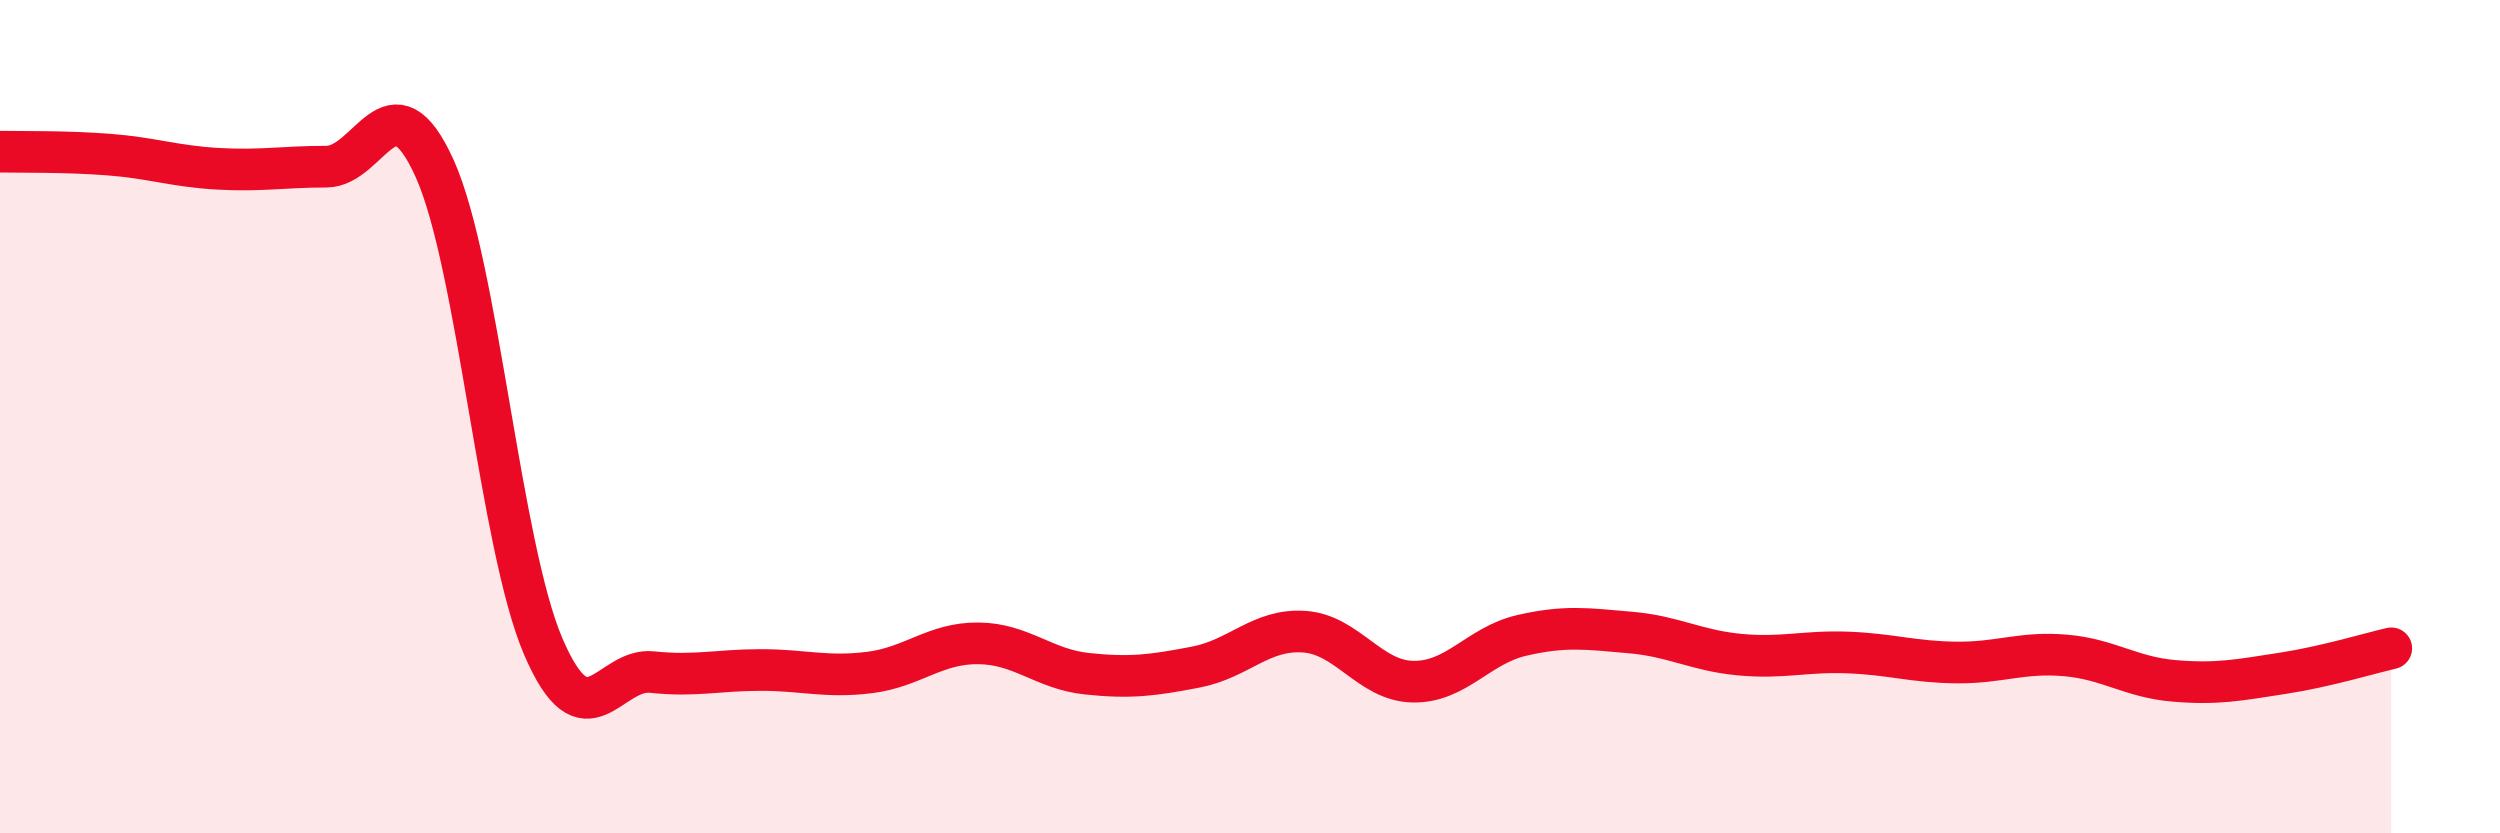
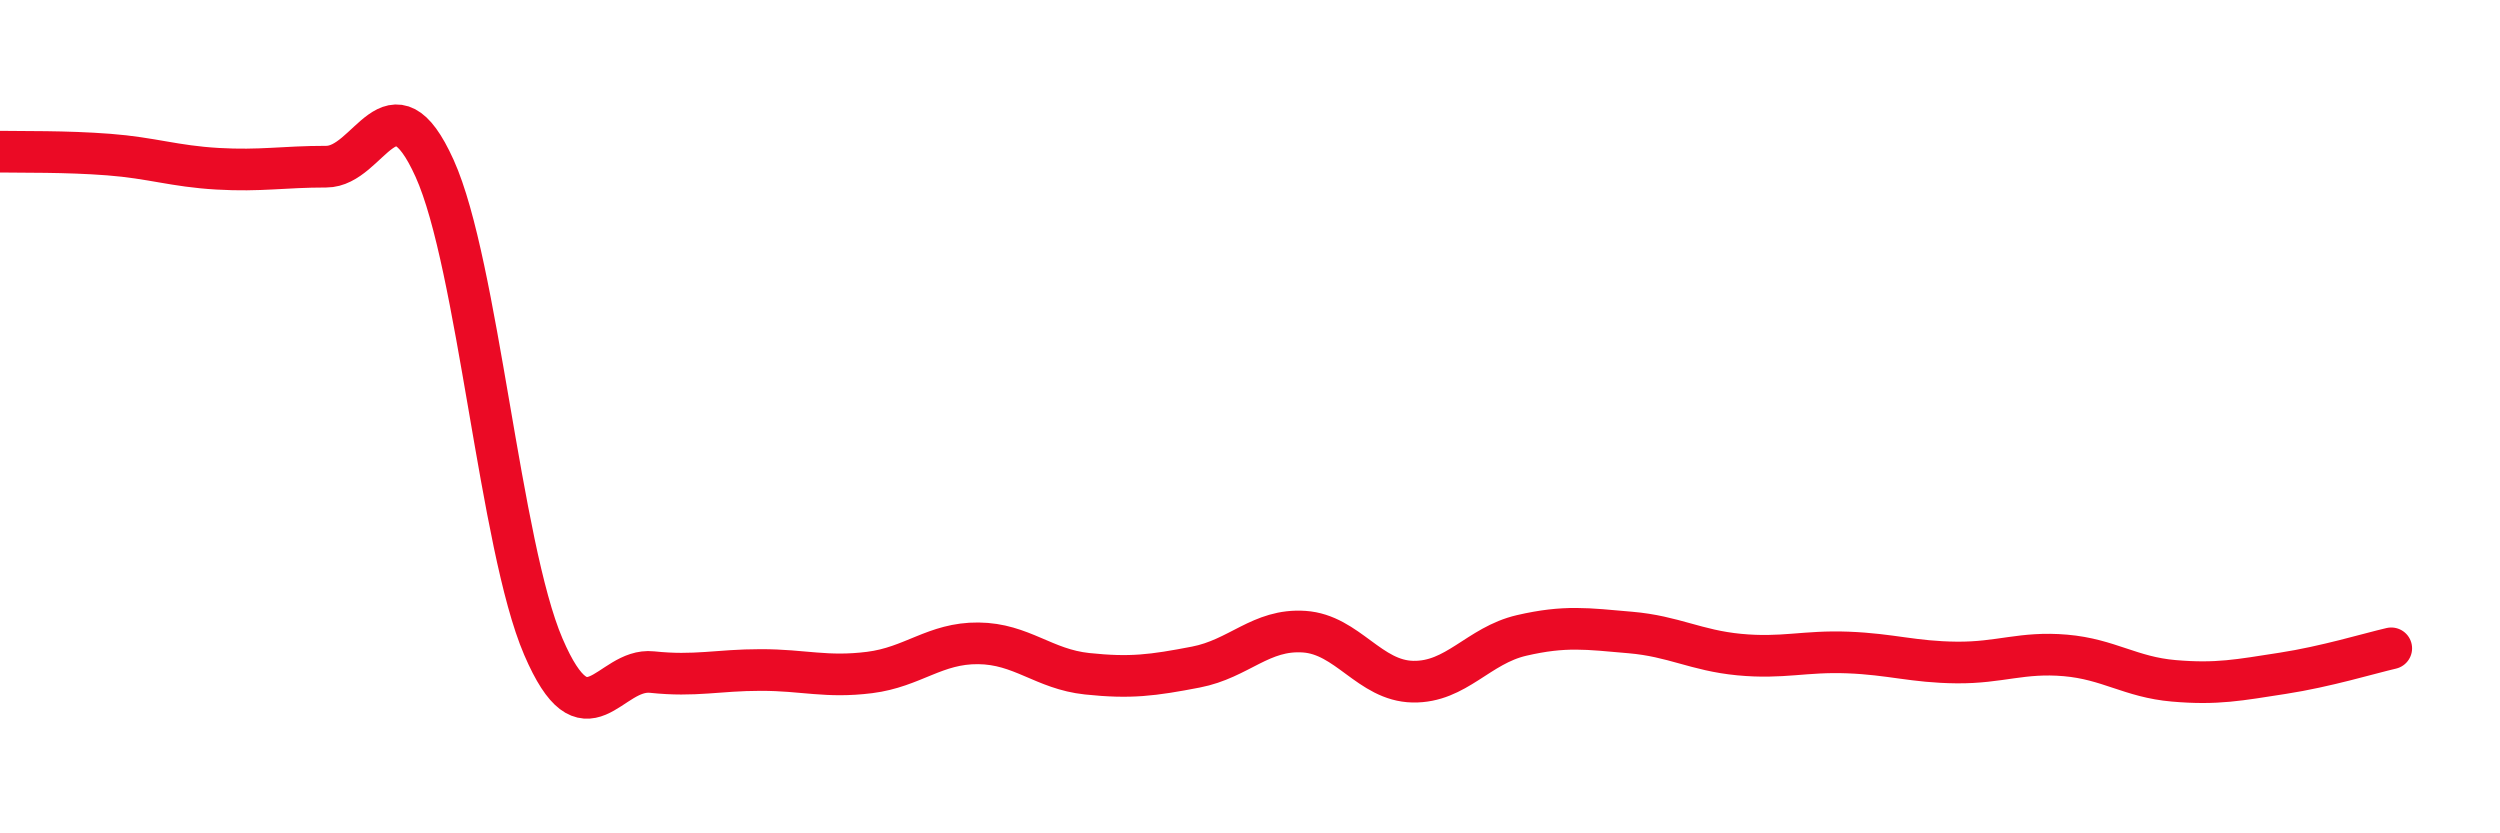
<svg xmlns="http://www.w3.org/2000/svg" width="60" height="20" viewBox="0 0 60 20">
-   <path d="M 0,3.64 C 0.52,3.65 1.57,3.63 2.61,3.71 C 3.65,3.79 4.18,3.99 5.22,4.05 C 6.26,4.11 6.79,4 7.83,4 C 8.87,4 9.39,1.74 10.43,4.04 C 11.47,6.34 12,13.1 13.04,15.52 C 14.08,17.94 14.61,16.02 15.65,16.13 C 16.69,16.24 17.22,16.08 18.26,16.08 C 19.3,16.08 19.83,16.27 20.87,16.14 C 21.91,16.01 22.44,15.43 23.48,15.44 C 24.52,15.45 25.05,16.06 26.09,16.17 C 27.13,16.28 27.66,16.21 28.7,16.01 C 29.74,15.81 30.26,15.09 31.3,15.16 C 32.34,15.23 32.87,16.34 33.91,16.36 C 34.95,16.38 35.48,15.49 36.52,15.25 C 37.56,15.01 38.09,15.09 39.13,15.18 C 40.17,15.27 40.7,15.61 41.74,15.71 C 42.78,15.81 43.31,15.62 44.35,15.66 C 45.39,15.7 45.92,15.89 46.96,15.9 C 48,15.91 48.53,15.64 49.57,15.73 C 50.61,15.82 51.13,16.25 52.17,16.34 C 53.21,16.43 53.74,16.32 54.78,16.16 C 55.82,16 56.87,15.68 57.39,15.56L57.39 20L0 20Z" fill="#EB0A25" opacity="0.1" stroke-linecap="round" stroke-linejoin="round" />
  <path d="M 0,3.64 C 0.52,3.65 1.57,3.63 2.61,3.71 C 3.65,3.79 4.18,3.99 5.22,4.05 C 6.26,4.11 6.79,4 7.83,4 C 8.87,4 9.39,1.74 10.43,4.04 C 11.47,6.34 12,13.1 13.04,15.52 C 14.08,17.94 14.61,16.02 15.65,16.13 C 16.69,16.24 17.22,16.08 18.26,16.08 C 19.3,16.08 19.83,16.27 20.87,16.14 C 21.91,16.01 22.44,15.43 23.48,15.44 C 24.52,15.45 25.05,16.06 26.09,16.17 C 27.13,16.28 27.66,16.21 28.7,16.01 C 29.74,15.81 30.26,15.09 31.3,15.16 C 32.34,15.23 32.87,16.34 33.91,16.36 C 34.95,16.38 35.48,15.49 36.52,15.25 C 37.56,15.01 38.09,15.09 39.13,15.18 C 40.17,15.27 40.7,15.61 41.74,15.71 C 42.78,15.81 43.31,15.62 44.35,15.66 C 45.39,15.7 45.92,15.89 46.96,15.9 C 48,15.91 48.53,15.64 49.57,15.73 C 50.61,15.82 51.13,16.25 52.17,16.34 C 53.21,16.43 53.74,16.32 54.78,16.16 C 55.82,16 56.87,15.68 57.39,15.56" stroke="#EB0A25" stroke-width="1" fill="none" stroke-linecap="round" stroke-linejoin="round" />
</svg>